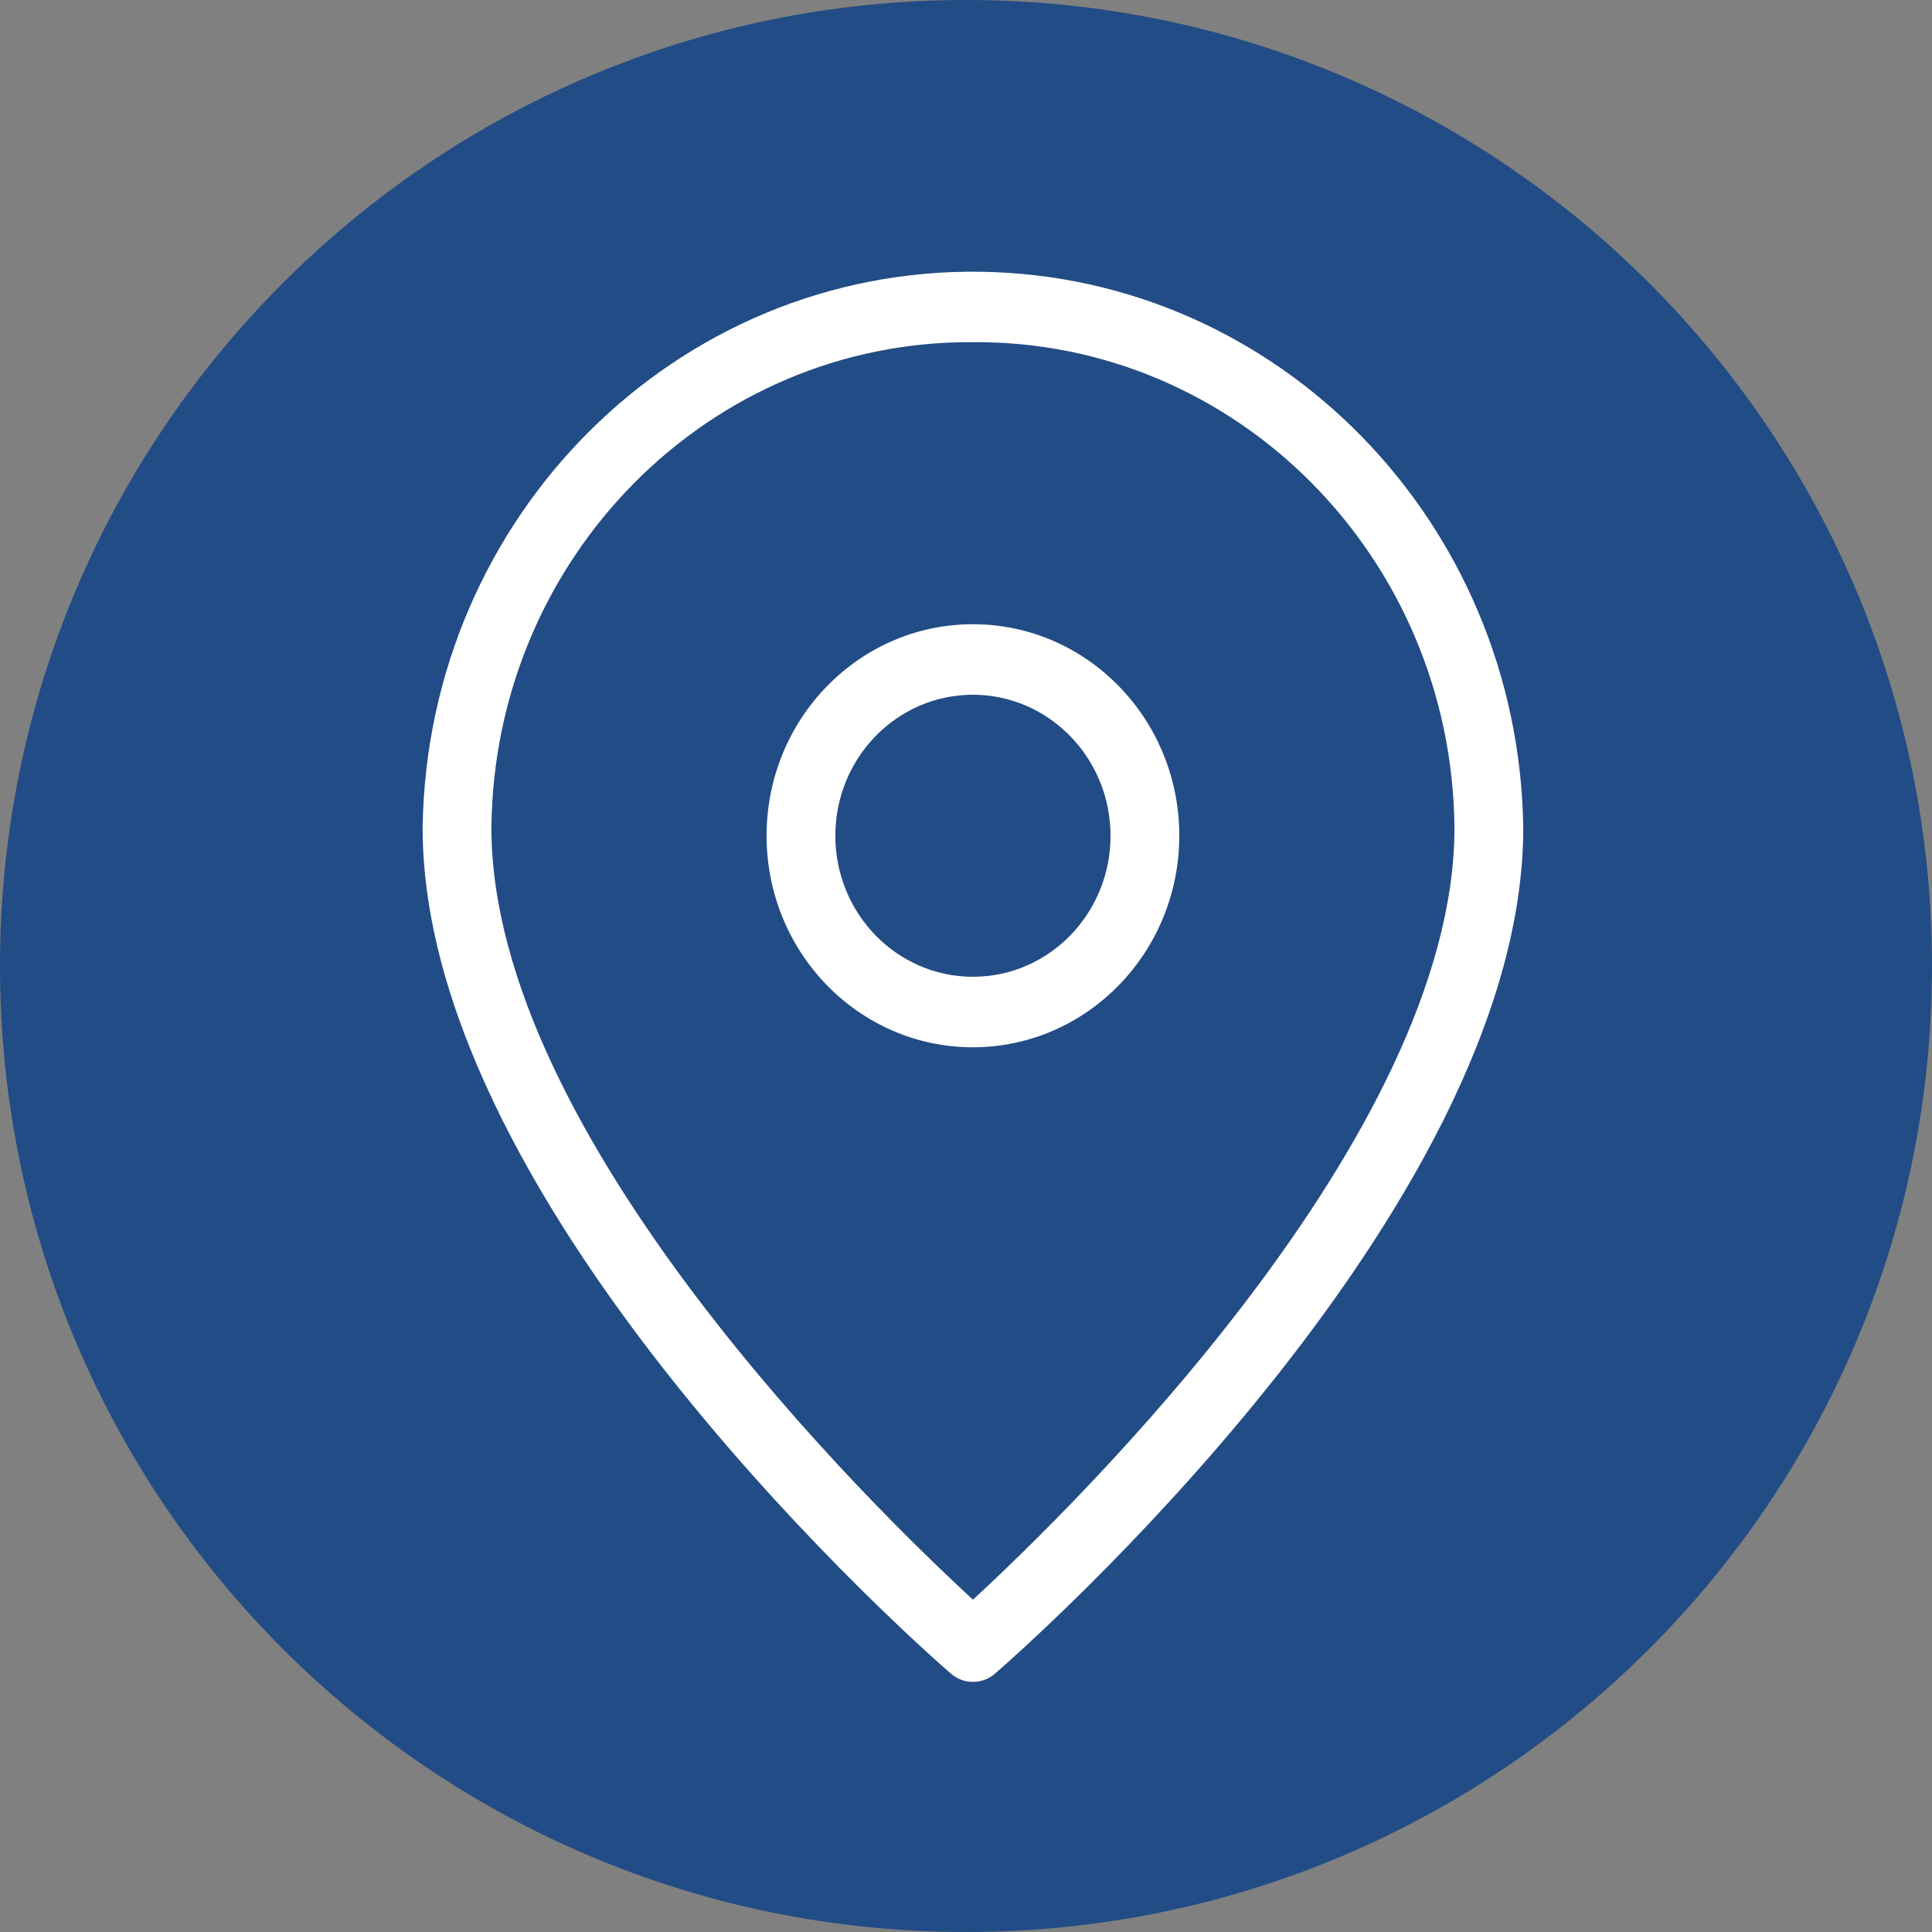
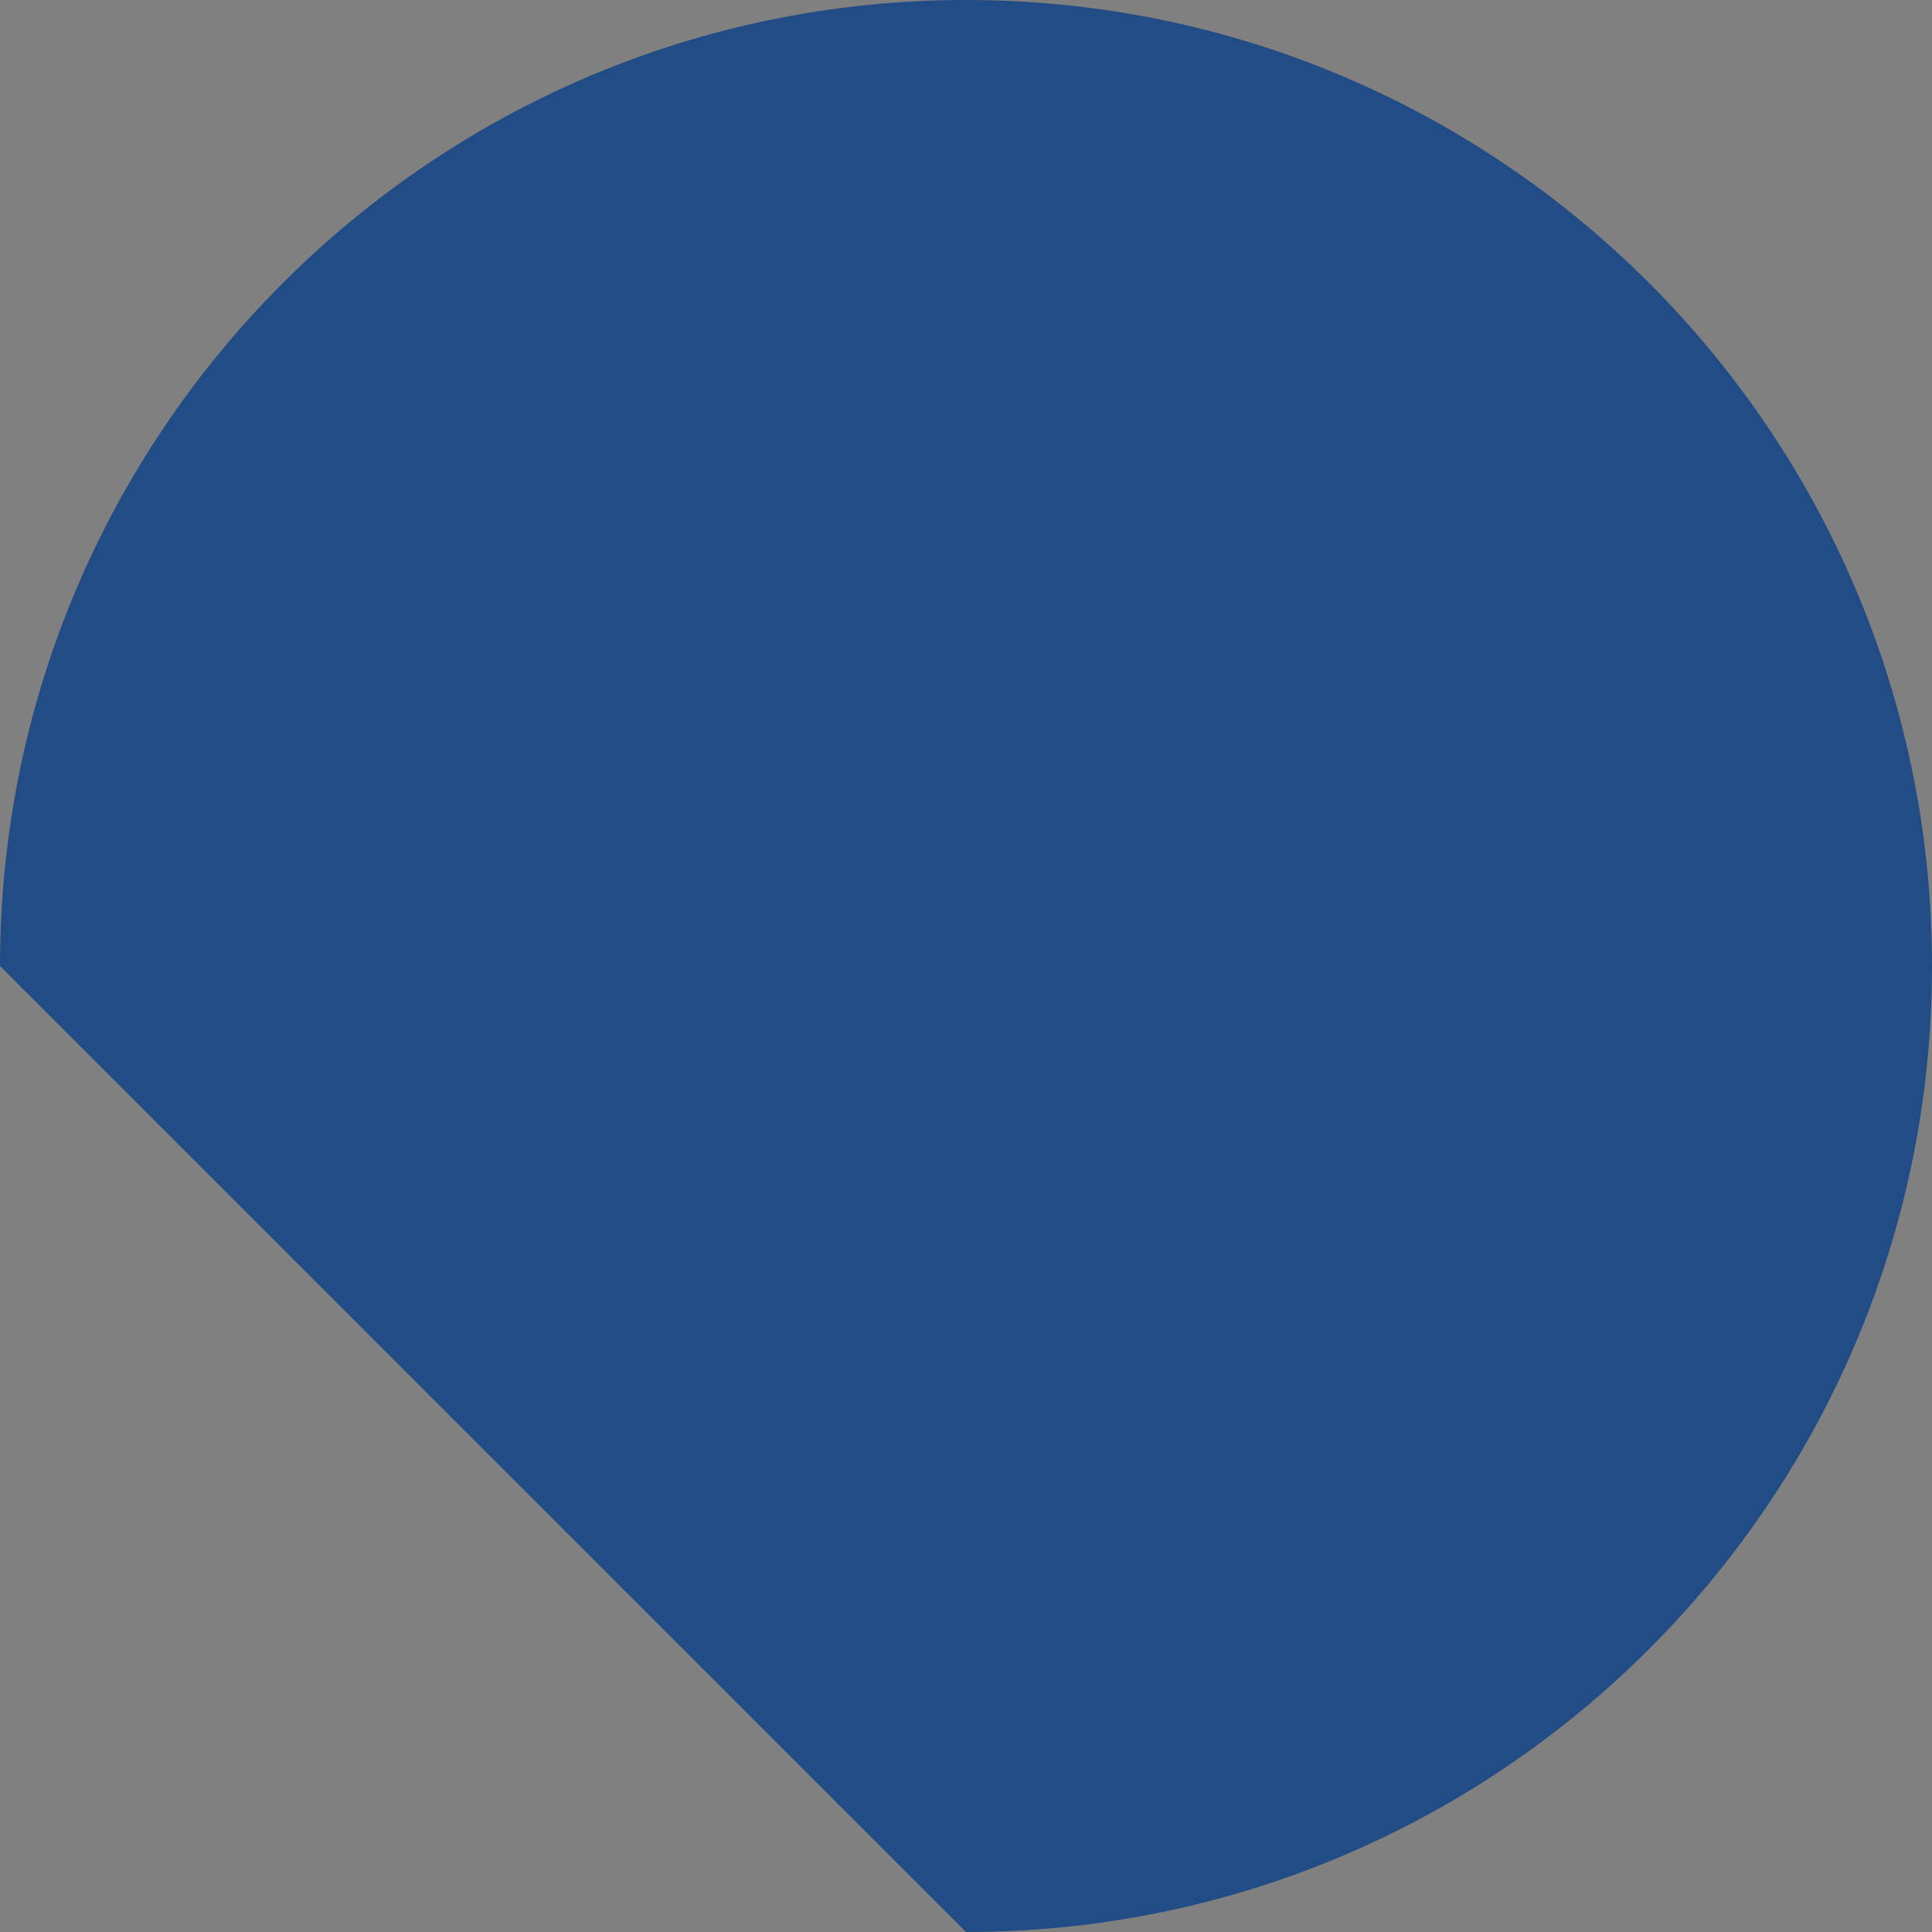
<svg xmlns="http://www.w3.org/2000/svg" width="64" height="64" viewBox="0 0 64 64" fill="none">
  <rect x="0" y="0" width="64" height="64" fill="#808080" stroke="none" />
-   <path fill-rule="evenodd" clip-rule="evenodd" d="M32 64C49.673 64 64 49.673 64 32C64 14.327 49.673 0 32 0C14.327 0 0 14.327 0 32C0 49.673 14.327 64 32 64Z" fill="#224C85" />
-   <path d="M32.486 9.002C22.418 8.857 14.141 17.105 14 27.425C14 40.151 30.781 54.82 31.496 55.438C31.701 55.617 31.961 55.715 32.23 55.714C32.499 55.715 32.759 55.617 32.964 55.438C33.679 54.82 50.46 40.151 50.46 27.425C50.321 17.31 42.355 9.144 32.486 9.002ZM32.23 52.991C29.003 50.021 16.279 37.651 16.279 27.425C16.359 18.472 23.495 11.274 32.23 11.335C40.965 11.274 48.101 18.472 48.181 27.425C48.181 37.642 35.454 50.019 32.23 52.991ZM32.23 20.678C28.454 20.678 25.394 23.815 25.394 27.685C25.394 31.555 28.454 34.693 32.23 34.693C36.004 34.688 39.062 31.554 39.066 27.685C39.066 23.815 36.005 20.678 32.23 20.678ZM32.23 32.357C29.713 32.357 27.672 30.265 27.672 27.685C27.672 25.105 29.713 23.014 32.23 23.014C34.746 23.017 36.784 25.107 36.788 27.685C36.788 30.265 34.747 32.357 32.23 32.357Z" fill="white" />
+   <path fill-rule="evenodd" clip-rule="evenodd" d="M32 64C49.673 64 64 49.673 64 32C64 14.327 49.673 0 32 0C14.327 0 0 14.327 0 32Z" fill="#224C85" />
</svg>